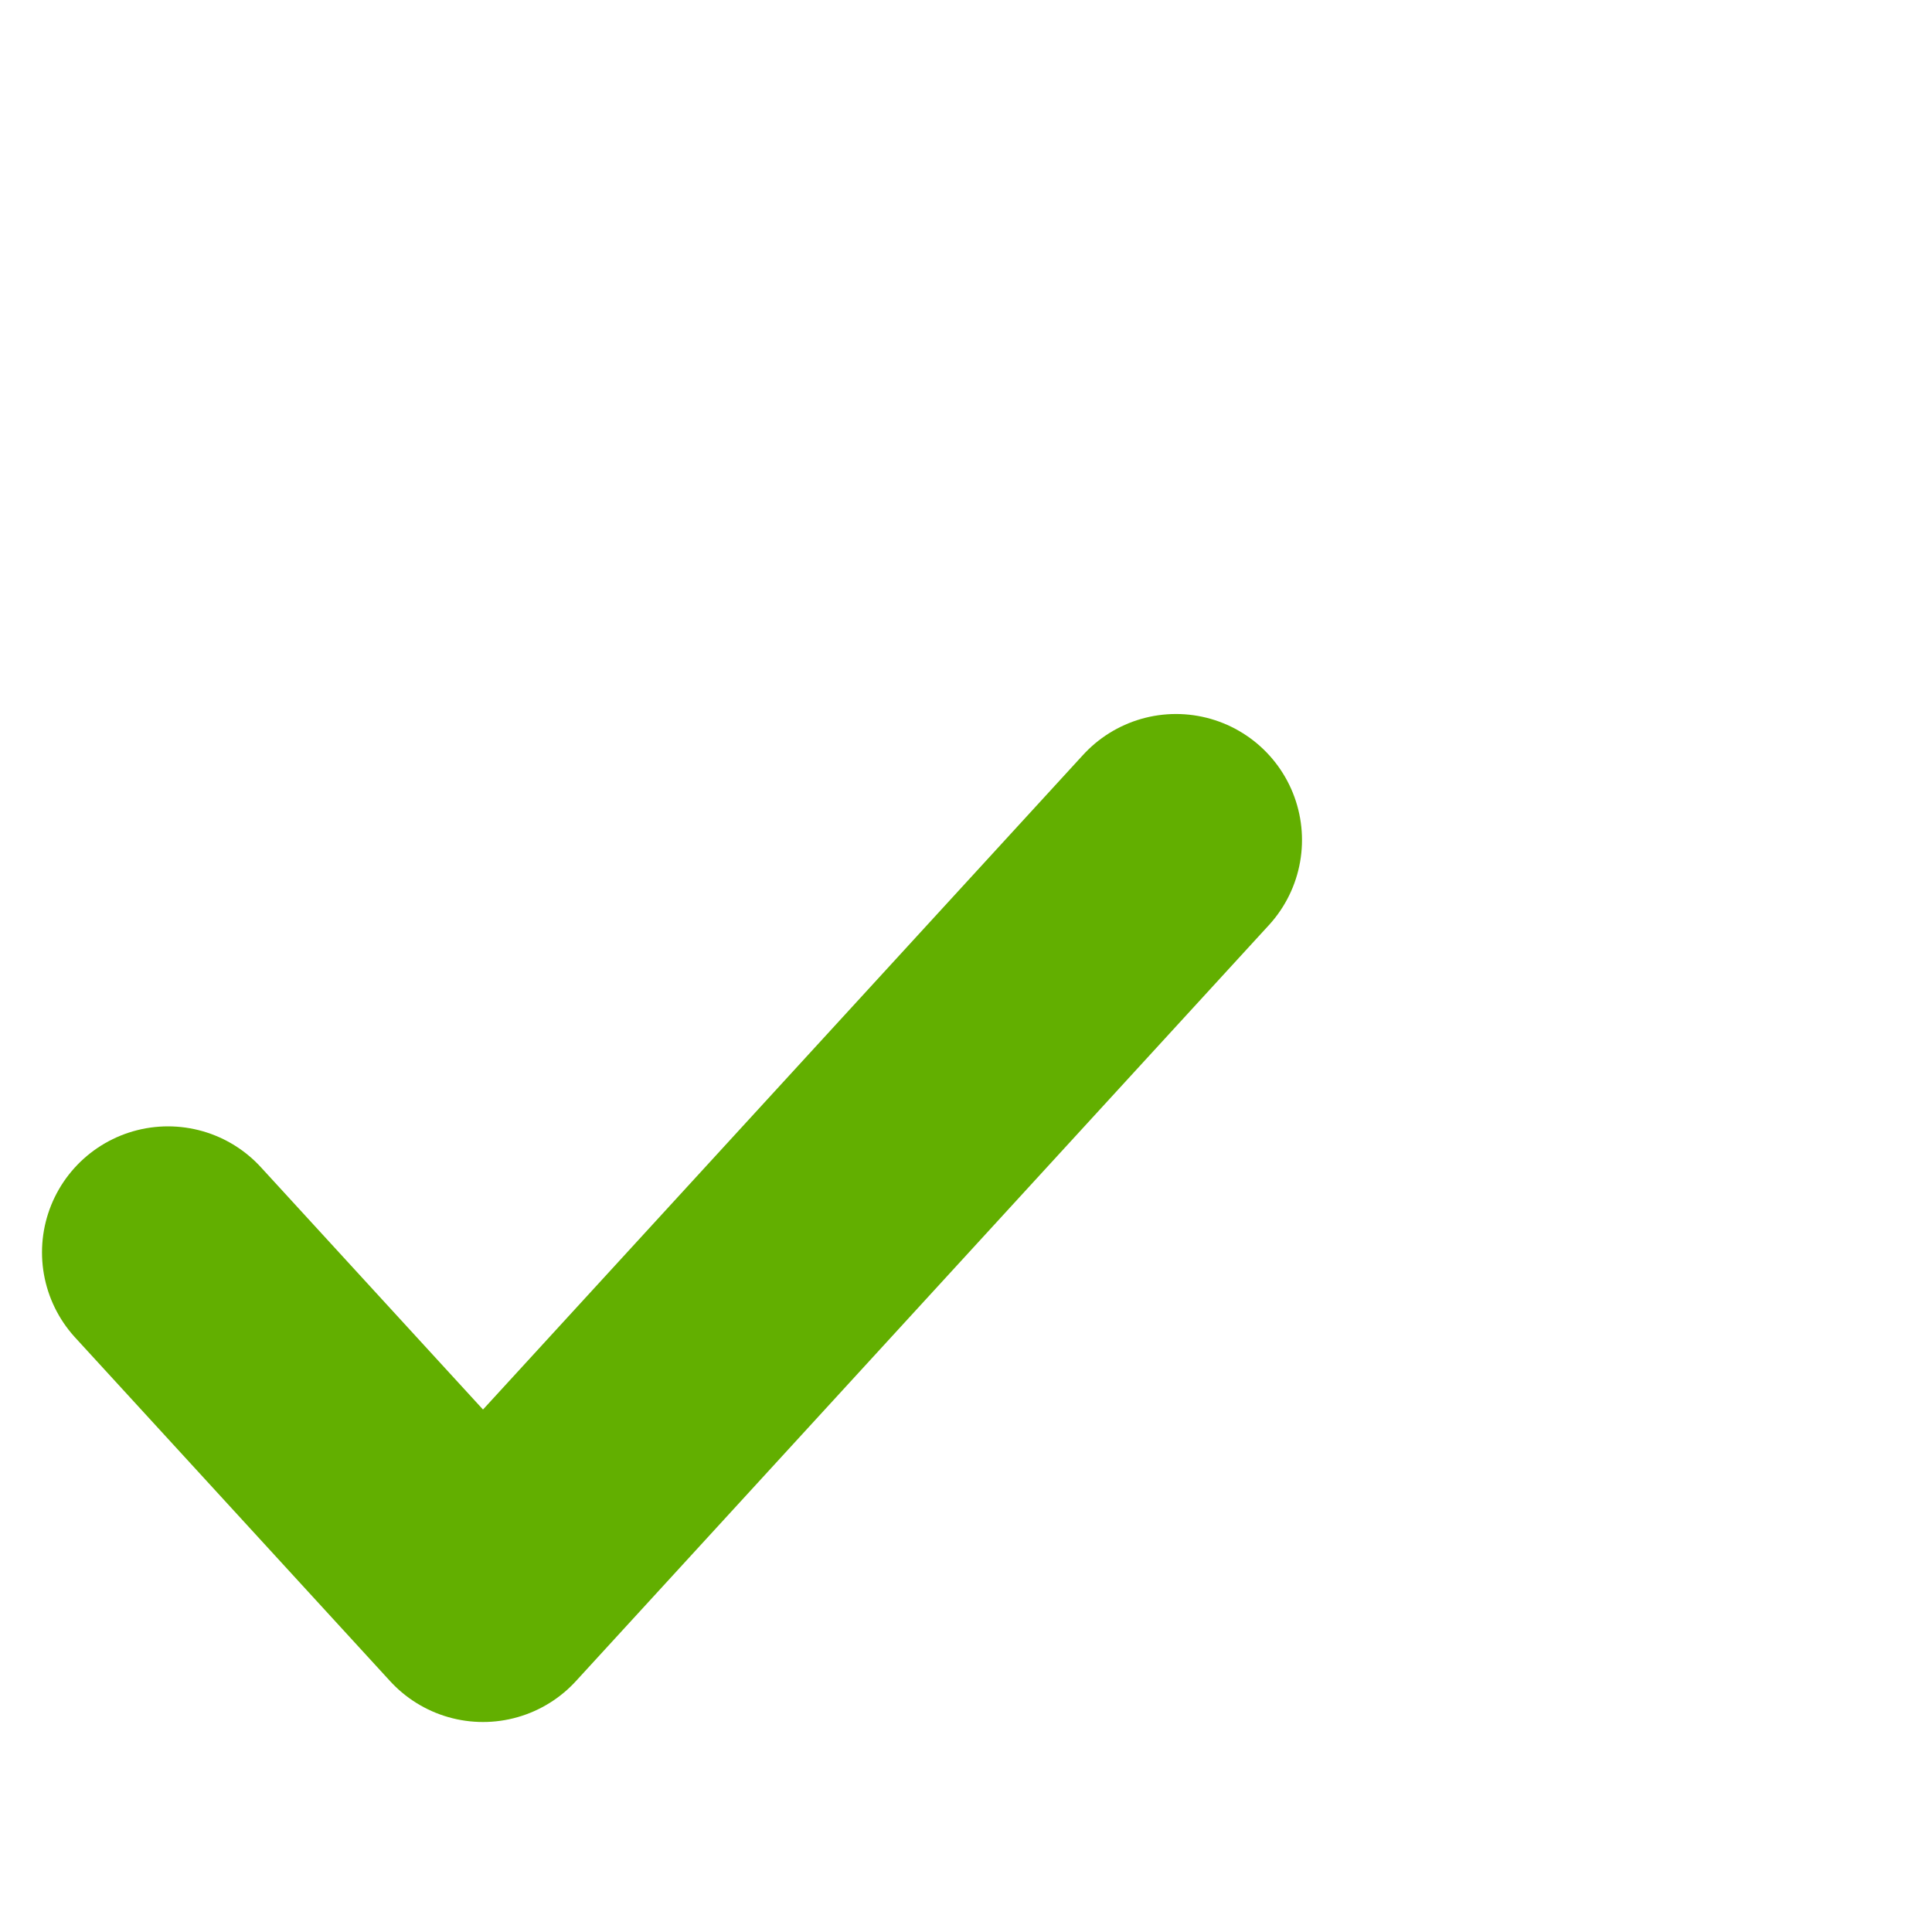
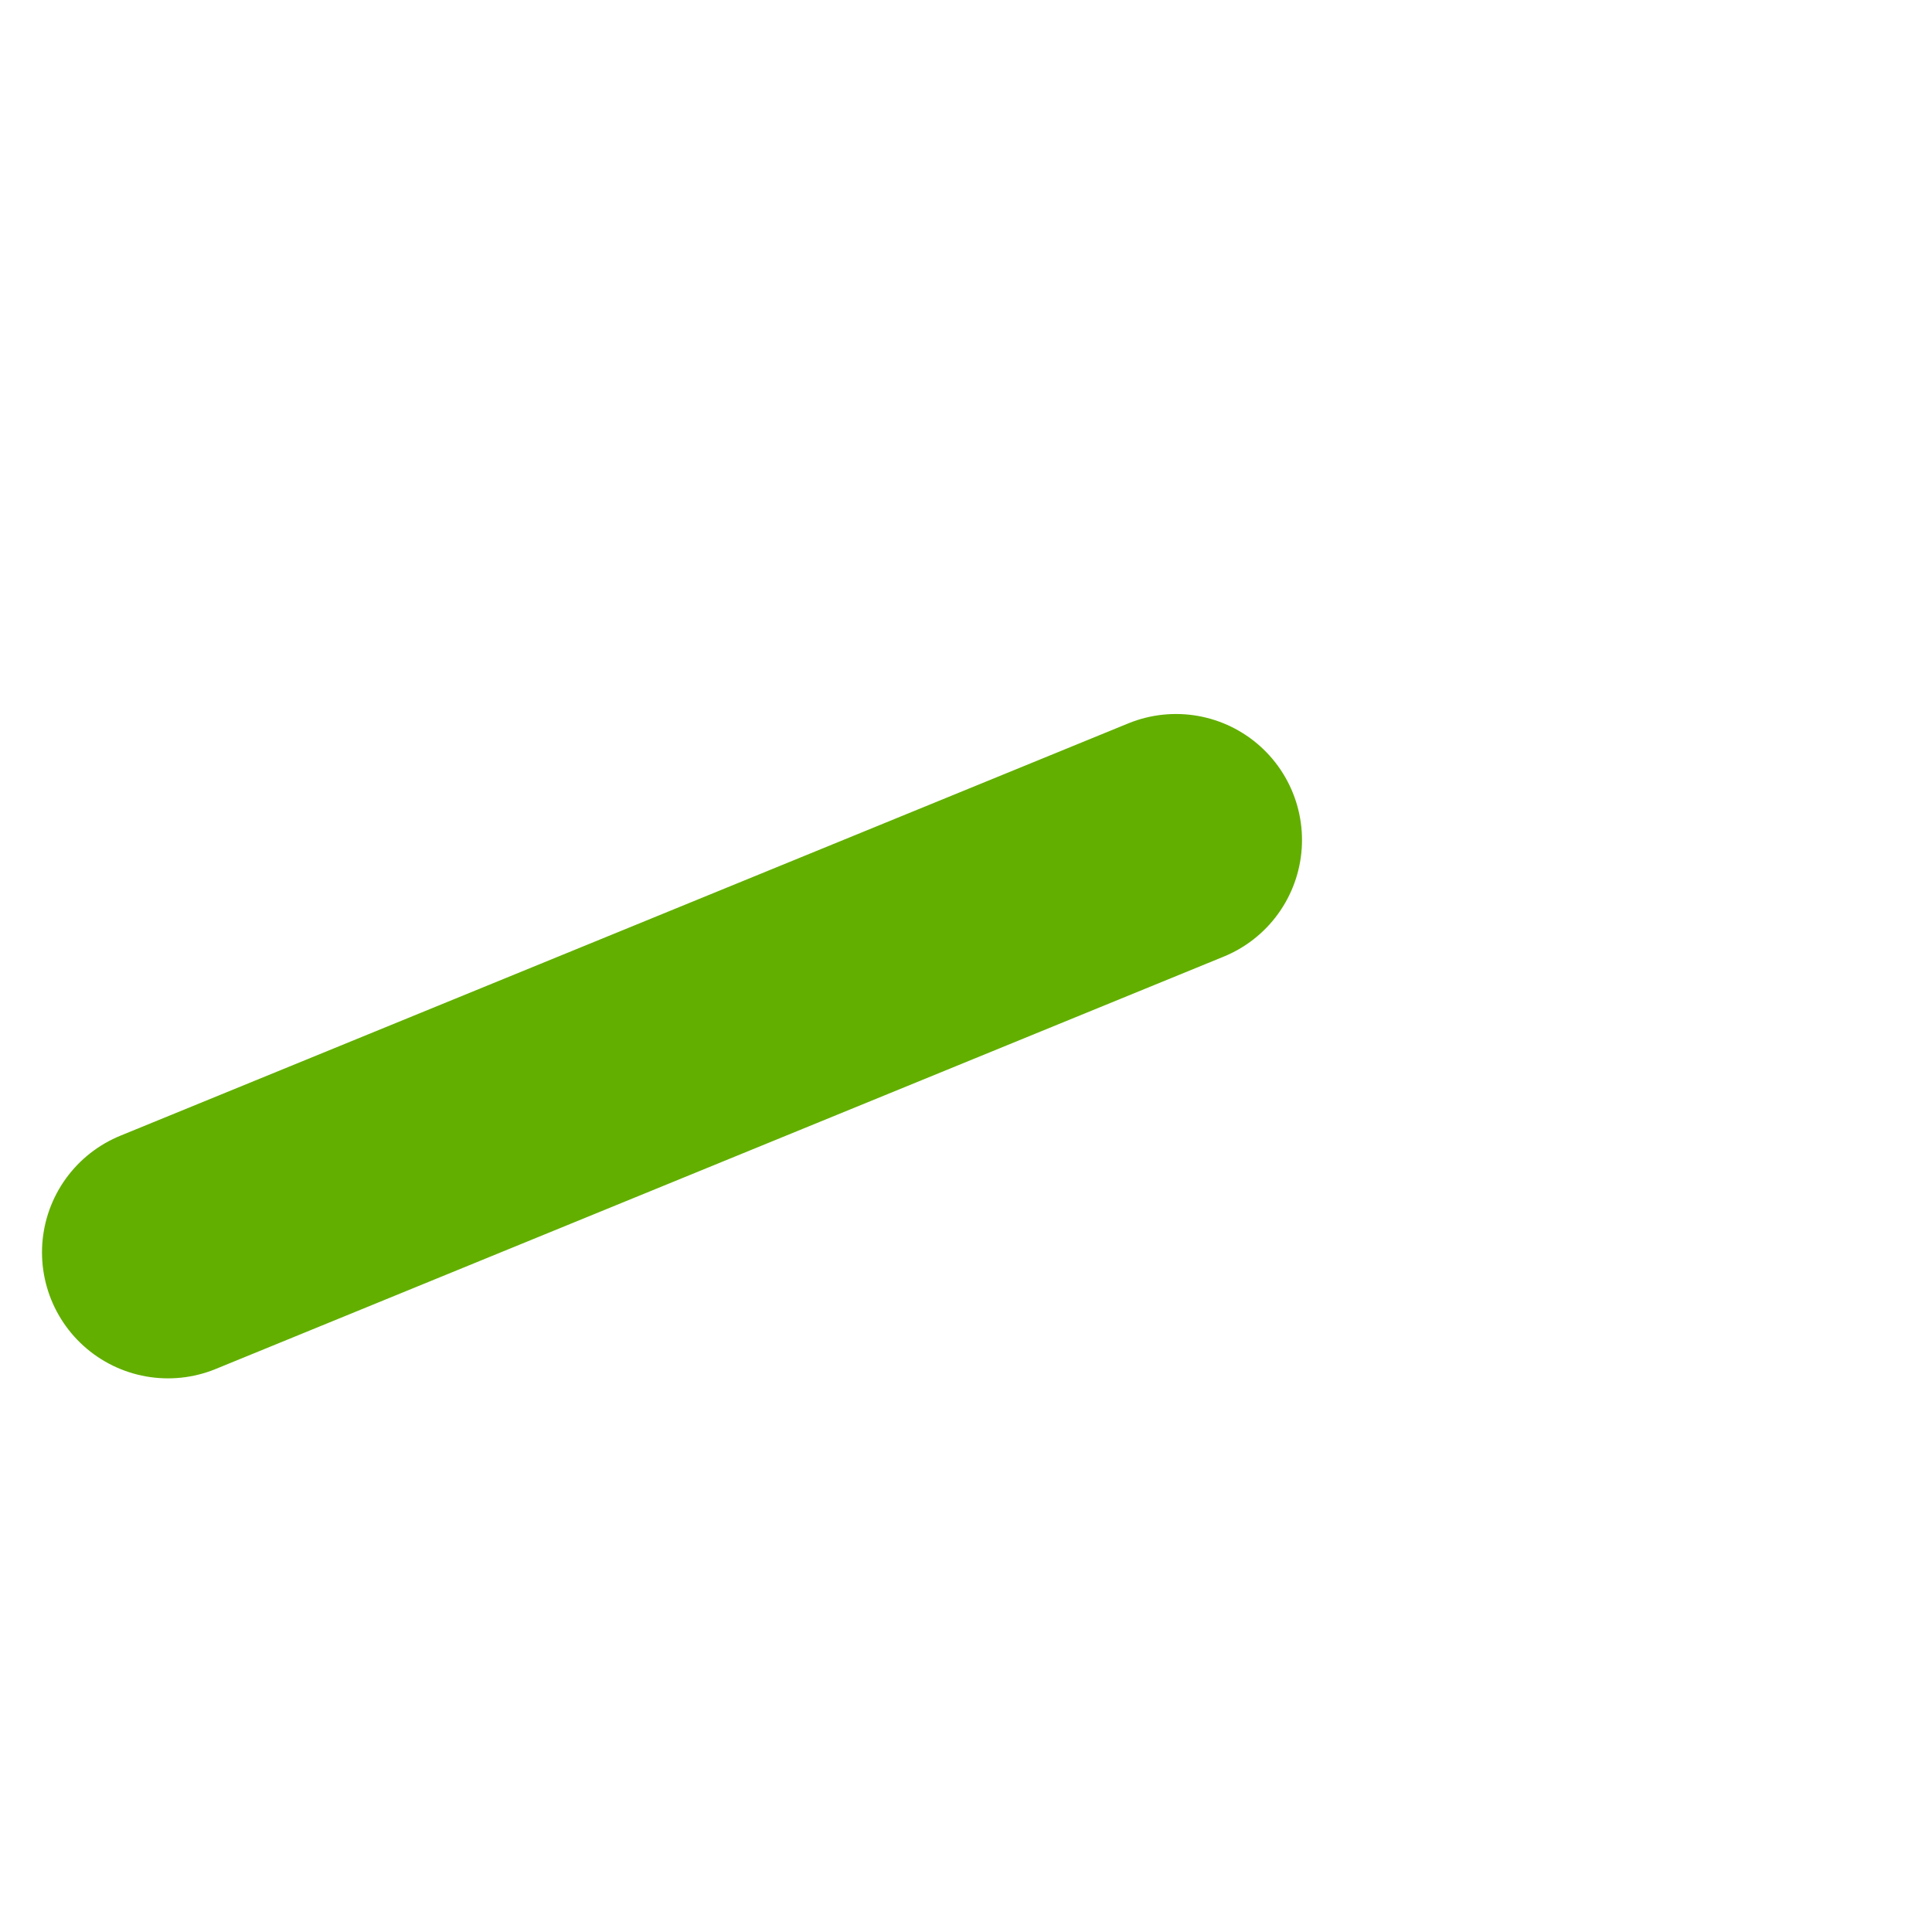
<svg xmlns="http://www.w3.org/2000/svg" width="23" height="23" viewBox="0 0 23 23" fill="none">
-   <path d="M14 10L5.75 19L2 14.909" stroke="#62AF00" stroke-width="3" stroke-linecap="round" stroke-linejoin="round" />
+   <path d="M14 10L2 14.909" stroke="#62AF00" stroke-width="3" stroke-linecap="round" stroke-linejoin="round" />
</svg>